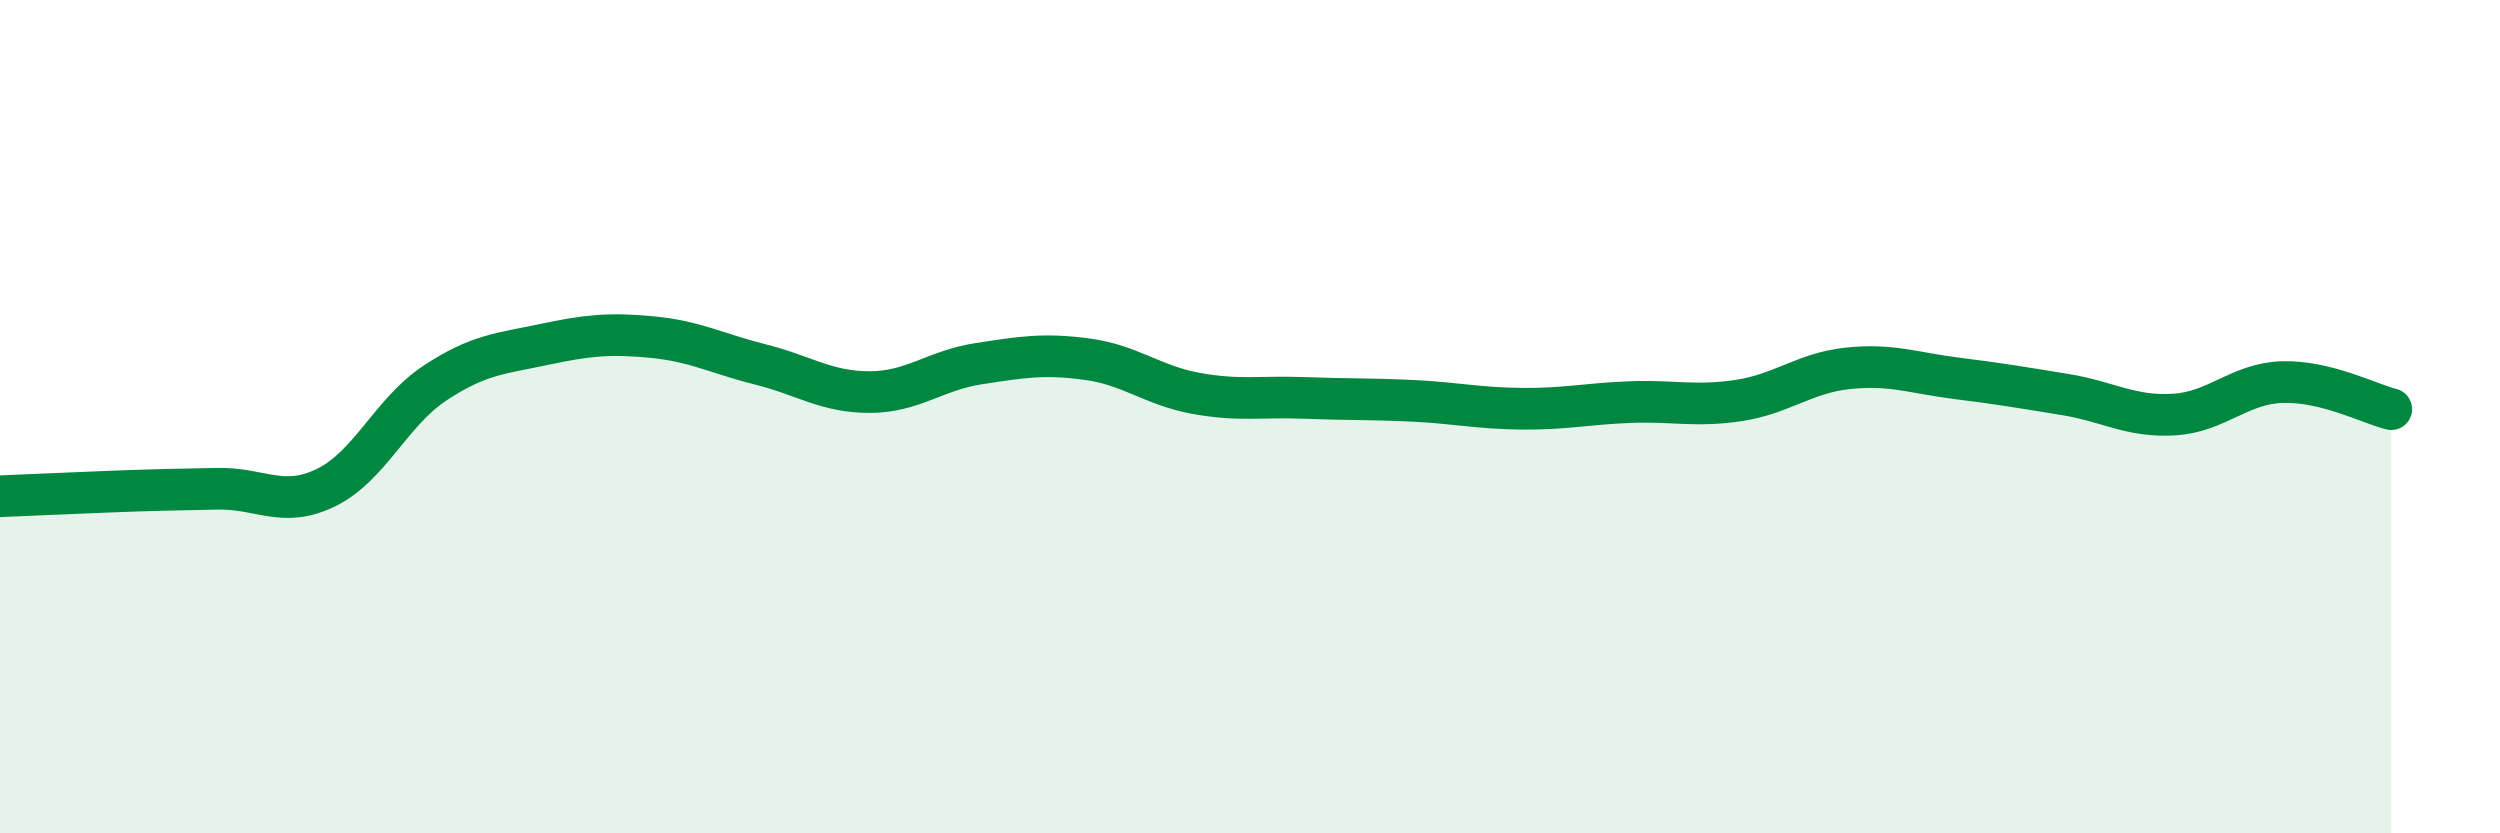
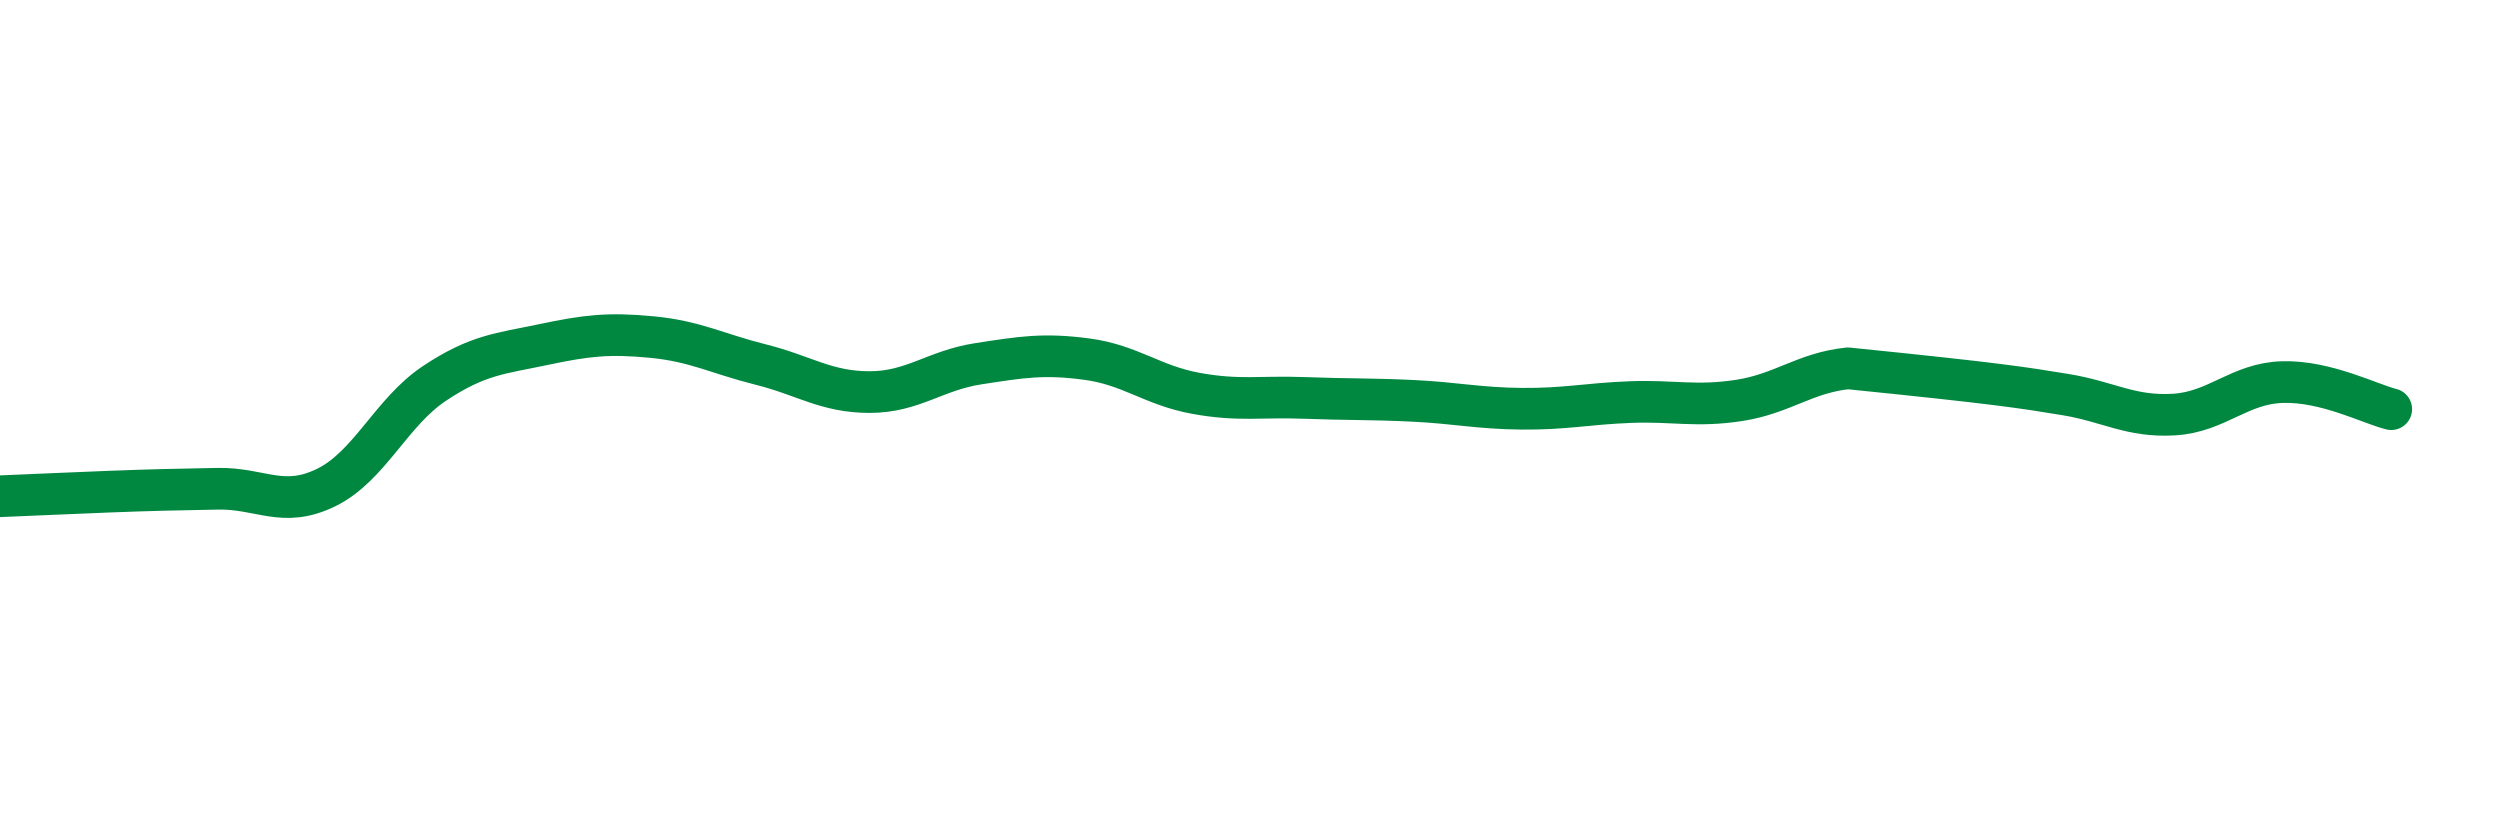
<svg xmlns="http://www.w3.org/2000/svg" width="60" height="20" viewBox="0 0 60 20">
-   <path d="M 0,11.91 C 0.52,11.89 1.57,11.84 2.61,11.8 C 3.65,11.76 4.18,11.75 5.22,11.73 C 6.26,11.71 6.79,12.21 7.83,11.7 C 8.87,11.19 9.39,9.89 10.43,9.2 C 11.47,8.51 12,8.49 13.04,8.27 C 14.08,8.05 14.61,7.99 15.65,8.09 C 16.69,8.19 17.22,8.49 18.26,8.75 C 19.3,9.01 19.83,9.41 20.87,9.41 C 21.91,9.41 22.44,8.89 23.48,8.73 C 24.52,8.57 25.05,8.48 26.09,8.62 C 27.13,8.76 27.66,9.25 28.7,9.44 C 29.74,9.63 30.26,9.51 31.3,9.55 C 32.34,9.59 32.87,9.57 33.91,9.62 C 34.95,9.67 35.48,9.8 36.52,9.81 C 37.56,9.82 38.09,9.69 39.13,9.65 C 40.17,9.61 40.7,9.77 41.74,9.61 C 42.78,9.45 43.31,8.95 44.35,8.84 C 45.39,8.73 45.92,8.95 46.96,9.08 C 48,9.21 48.53,9.3 49.57,9.47 C 50.61,9.64 51.13,10.01 52.17,9.95 C 53.21,9.89 53.74,9.2 54.78,9.17 C 55.82,9.14 56.87,9.69 57.39,9.82L57.39 20L0 20Z" fill="#008740" opacity="0.1" stroke-linecap="round" stroke-linejoin="round" />
-   <path d="M 0,11.91 C 0.52,11.89 1.57,11.84 2.61,11.8 C 3.65,11.76 4.18,11.75 5.22,11.73 C 6.26,11.71 6.79,12.21 7.83,11.7 C 8.87,11.19 9.39,9.89 10.43,9.2 C 11.47,8.51 12,8.49 13.04,8.27 C 14.08,8.05 14.61,7.99 15.65,8.09 C 16.69,8.19 17.22,8.49 18.26,8.75 C 19.3,9.01 19.83,9.41 20.87,9.41 C 21.91,9.41 22.44,8.89 23.48,8.73 C 24.52,8.57 25.05,8.48 26.09,8.62 C 27.13,8.76 27.66,9.25 28.7,9.44 C 29.74,9.63 30.26,9.51 31.3,9.55 C 32.34,9.59 32.87,9.57 33.91,9.62 C 34.95,9.67 35.48,9.8 36.52,9.81 C 37.56,9.82 38.09,9.69 39.13,9.65 C 40.17,9.61 40.7,9.77 41.74,9.61 C 42.78,9.45 43.31,8.95 44.35,8.84 C 45.39,8.73 45.92,8.95 46.96,9.08 C 48,9.21 48.53,9.3 49.57,9.47 C 50.61,9.64 51.13,10.01 52.17,9.95 C 53.21,9.89 53.74,9.2 54.78,9.17 C 55.82,9.14 56.87,9.69 57.39,9.82" stroke="#008740" stroke-width="1" fill="none" stroke-linecap="round" stroke-linejoin="round" />
+   <path d="M 0,11.91 C 0.52,11.89 1.57,11.84 2.61,11.8 C 3.65,11.76 4.18,11.75 5.22,11.73 C 6.26,11.71 6.79,12.21 7.83,11.7 C 8.87,11.19 9.39,9.89 10.43,9.2 C 11.47,8.51 12,8.49 13.04,8.27 C 14.08,8.05 14.61,7.99 15.65,8.09 C 16.69,8.19 17.22,8.49 18.26,8.75 C 19.3,9.01 19.83,9.41 20.87,9.41 C 21.91,9.41 22.44,8.89 23.48,8.73 C 24.52,8.57 25.05,8.48 26.09,8.62 C 27.13,8.76 27.66,9.25 28.7,9.44 C 29.74,9.63 30.26,9.51 31.3,9.55 C 32.34,9.59 32.87,9.57 33.91,9.62 C 34.95,9.67 35.48,9.8 36.52,9.81 C 37.56,9.82 38.09,9.69 39.13,9.65 C 40.17,9.61 40.7,9.77 41.74,9.61 C 42.78,9.45 43.31,8.95 44.35,8.84 C 48,9.21 48.53,9.3 49.57,9.47 C 50.61,9.64 51.13,10.01 52.17,9.95 C 53.21,9.89 53.74,9.2 54.78,9.17 C 55.82,9.14 56.87,9.69 57.39,9.82" stroke="#008740" stroke-width="1" fill="none" stroke-linecap="round" stroke-linejoin="round" />
</svg>